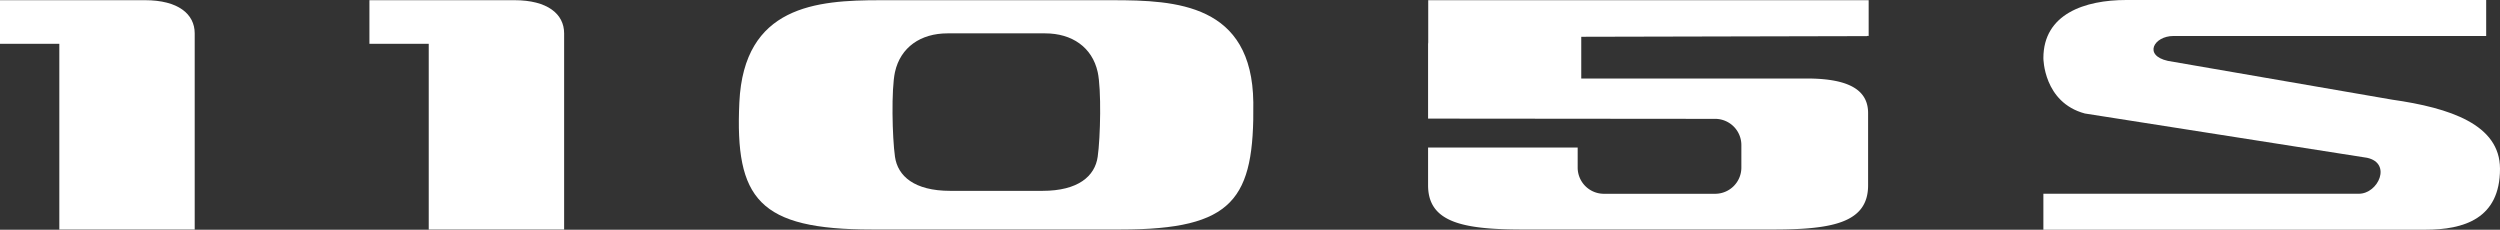
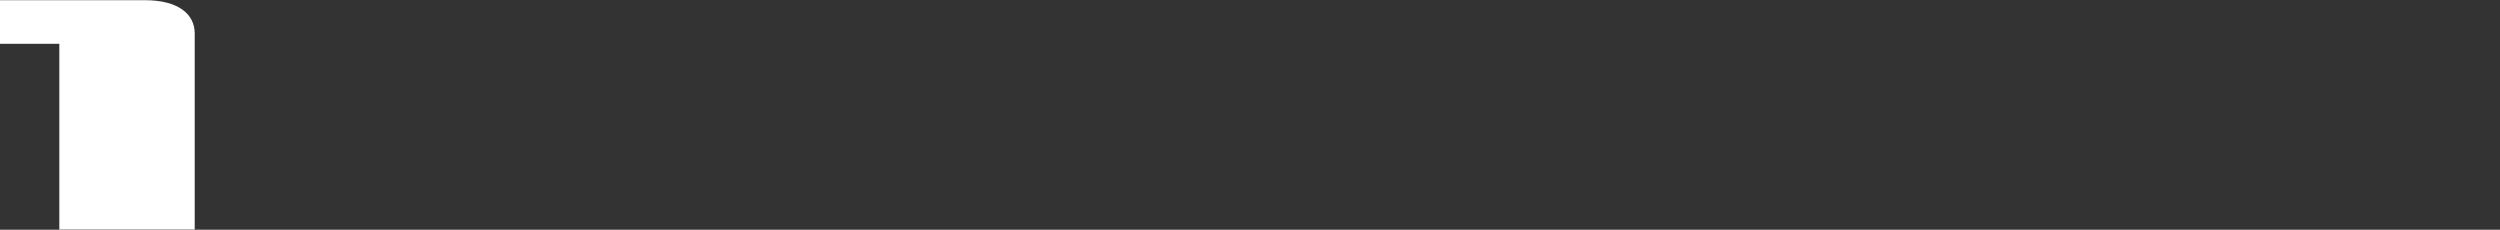
<svg xmlns="http://www.w3.org/2000/svg" viewBox="0 0 326.486 30">
  <rect x="0" y="0" width="326.486" height="30" fill="#333333" stroke="none" />
-   <path d="M324.681,0H277.693c-5.422,0-10.839,1.81-10.839,7.59,0,0,0,5.78,5.417,7.232l36.859,5.785c3.26.715,1.455,4.695-1.079,4.695H266.854V30h49.875c5.06,0,9.757-1.448,9.757-7.955,0-5.779-6.507-7.949-14.096-9.032L283.114,7.952c-3.251-.724-1.809-3.251.72-3.251H324.681Z" style="fill:#fff" />
-   <path d="M67.177.025,48.244.028V5.719H55.991V29.975H73.672V4.355C73.672,1.828,71.506.025,67.177.025Z" style="fill:#fff" />
  <path d="M18.933.025,0,.028V5.719H7.747V29.975H25.427V4.355C25.427,1.828,23.262.025,18.933.025Z" style="fill:#fff" />
-   <path d="M96.555,13.378C95.969,25.992,99.08,29.972,113.872,29.972h32.486c14.792,0,17.466-3.969,17.318-16.595C163.526.509,153.589.027,145.292.027H114.939C106.641.027,97.142.75,96.555,13.378Zm20.324-3.97c.722-3.246,3.368-5.051,6.855-5.051h12.763c3.487,0,6.134,1.804,6.855,5.051.494,2.228.361,8.539,0,11.065-.361,2.524-2.526,4.451-7.216,4.451h-12.041c-4.69,0-6.855-1.927-7.216-4.451C116.519,17.947,116.385,11.636,116.879,9.408Z" style="fill:#fff" />
-   <path d="M243.817,4.717l.001-.022h.219V.028h-57.519V5.521c-.004.095-.019.18-.019.278v9.69l37.5.033a3.424,3.424,0,0,1,3.414,3.413v2.959a3.424,3.424,0,0,1-3.414,3.413H209.449a3.424,3.424,0,0,1-3.414-3.413v-2.627h-19.536v4.933c0,4.869,4.601,5.773,12.403,5.773H231.56c7.801,0,12.403-.903,12.403-5.773v-9.431c0-2.71-1.999-4.516-8.001-4.516H206.503V4.803Z" style="fill:#fff" />
</svg>